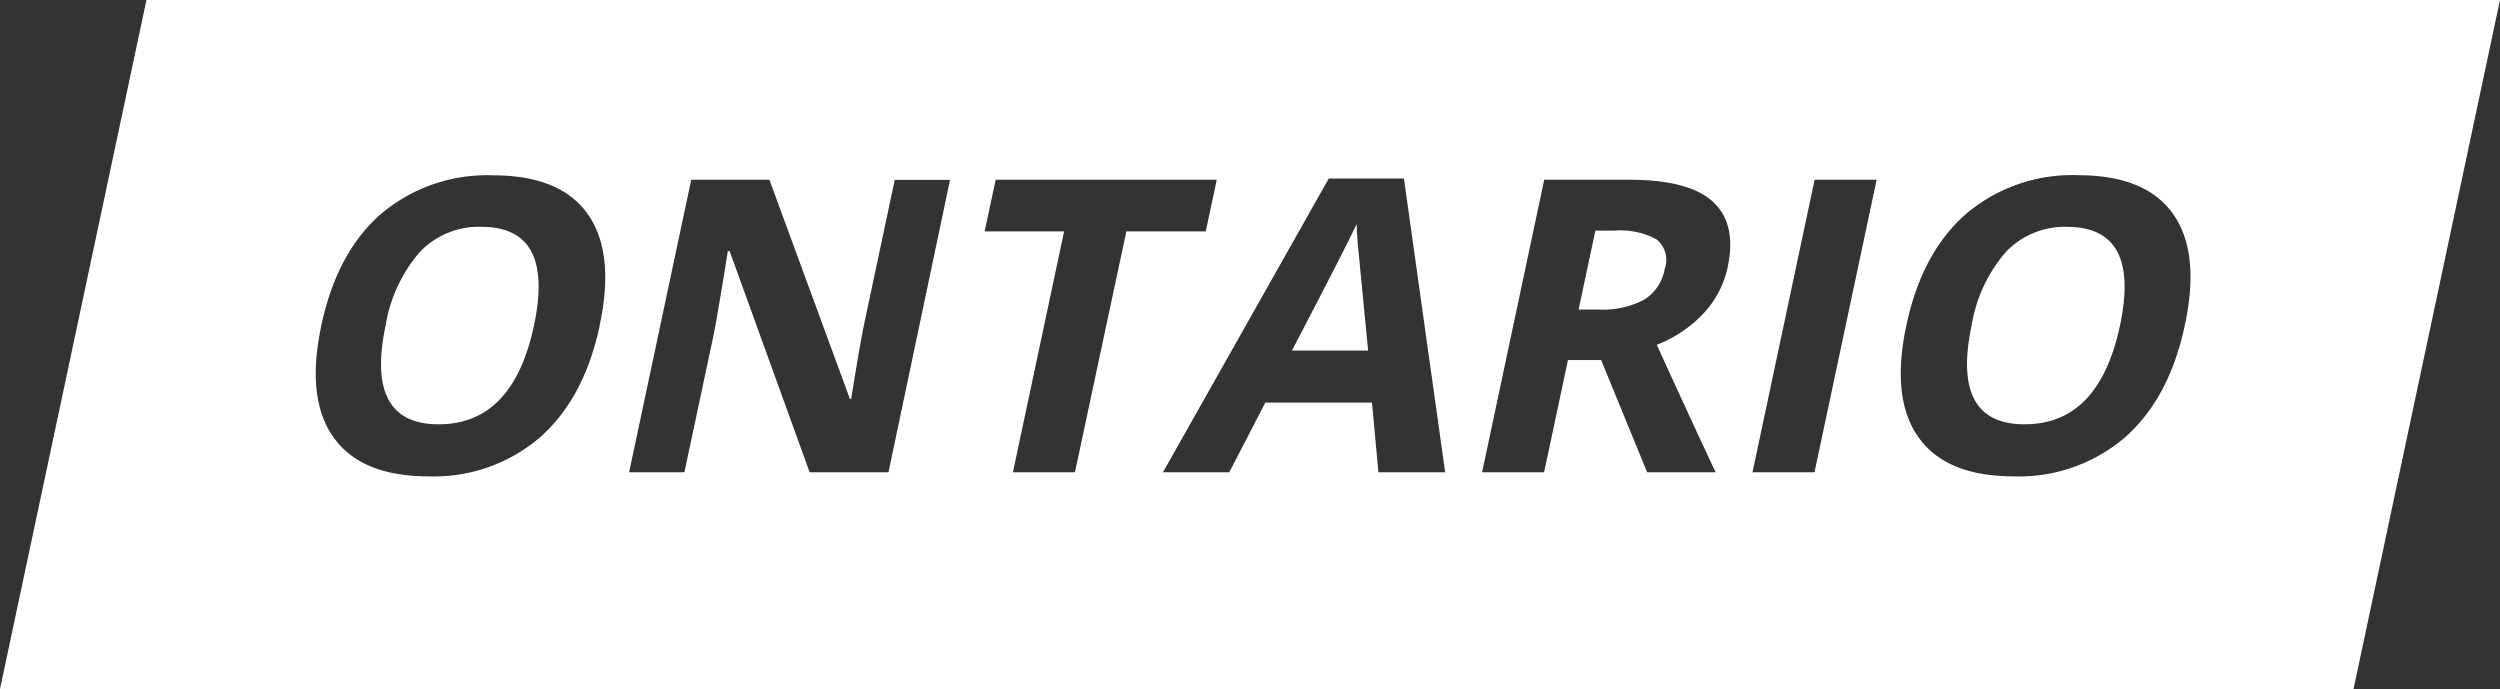
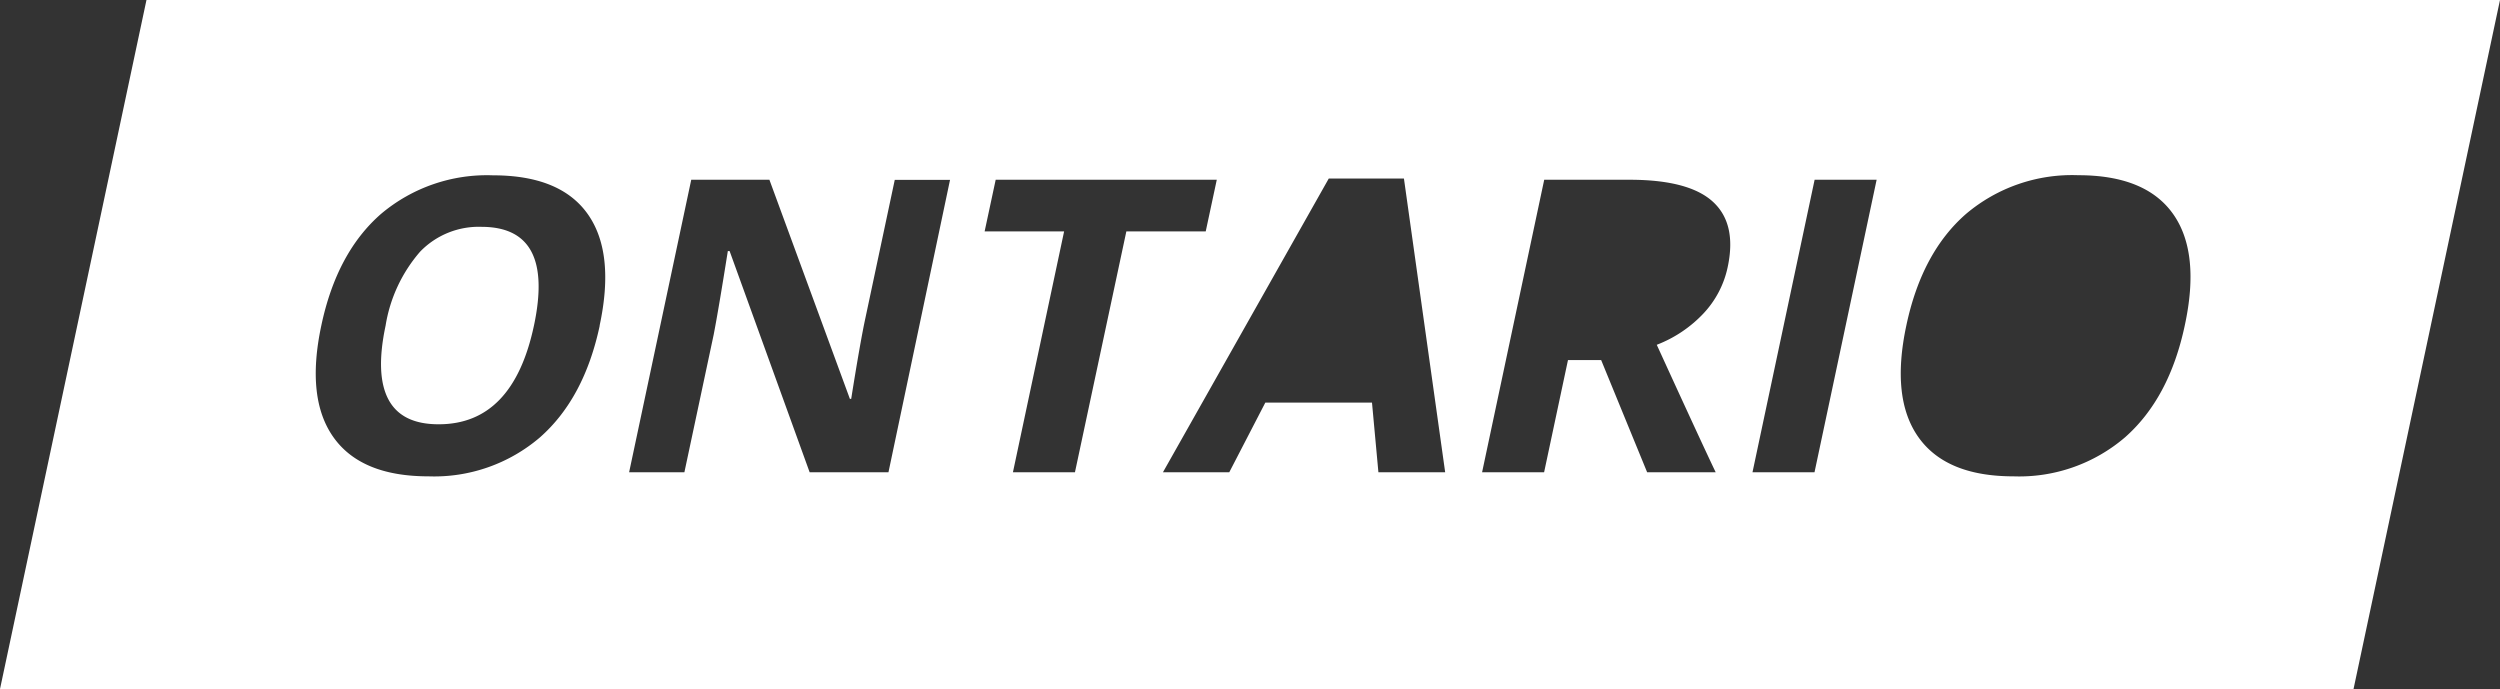
<svg xmlns="http://www.w3.org/2000/svg" width="226.15" height="62.33" viewBox="0 0 226.15 62.33">
  <rect x="0" y="0" width="226.15" height="62.33" fill="#333333" stroke="none" />
  <defs>
    <style>.a{fill:#fff;}</style>
  </defs>
  <title>ontario</title>
-   <path class="a" d="M122.73,20.26q-1.09,2.32-5.86,11.45h6.89q-.84-8.56-.94-9.68T122.73,20.26Z" />
-   <path class="a" d="M149.86,21.66a6.91,6.91,0,0,0-3.84-.8h-1.7L142.8,28h1.81a8,8,0,0,0,4.12-.89,4.08,4.08,0,0,0,1.86-2.79A2.39,2.39,0,0,0,149.86,21.66Z" />
  <path class="a" d="M43.58,20.52A7.37,7.37,0,0,0,38,22.77a13.45,13.45,0,0,0-3.12,6.69q-.94,4.43.26,6.68t4.55,2.24q6.71,0,8.61-8.92T43.58,20.52Z" />
-   <path class="a" d="M187,20.52a7.37,7.37,0,0,0-5.53,2.25,13.45,13.45,0,0,0-3.12,6.69q-.94,4.43.26,6.68t4.55,2.24q6.71,0,8.61-8.92T187,20.52Z" />
  <path class="a" d="M13.25,0,0,62.33H212.9L226.15,0Zm41,29.46q-1.4,6.57-5.4,10.1a14.71,14.71,0,0,1-10.09,3.53q-6.08,0-8.59-3.53t-1.1-10.13q1.4-6.6,5.41-10.09a14.85,14.85,0,0,1,10.11-3.48q6.1,0,8.58,3.51T54.24,29.46ZM80.37,42.72H73.24L66,22.71h-.16Q65,28,64.56,30.27L61.91,42.72h-5l5.62-26.46H69.6l7.28,19.82H77q.82-5.16,1.28-7.29l2.66-12.52h5Zm16.87,0H91.63l4.63-21.79H89.07l1-4.67h20l-1,4.67h-7.18Zm27.45,0-.58-6.3h-9.65l-3.26,6.3h-6l15-26.57H127l3.73,26.57Zm31.59-18.53a8.74,8.74,0,0,1-2.17,4.15,11.45,11.45,0,0,1-4.24,2.85q4.08,8.92,5.33,11.53H149l-4.16-10.15h-3l-2.16,10.15h-5.61l5.62-26.46h7.71q5.39,0,7.56,2T156.28,24.19Zm7.86,18.53h-5.61l5.62-26.46h5.61Zm33.49-13.26q-1.4,6.57-5.4,10.1a14.71,14.71,0,0,1-10.09,3.53q-6.08,0-8.59-3.53t-1.1-10.13q1.4-6.6,5.41-10.09A14.85,14.85,0,0,1,188,15.85q6.1,0,8.58,3.51T197.63,29.46Z" />
</svg>